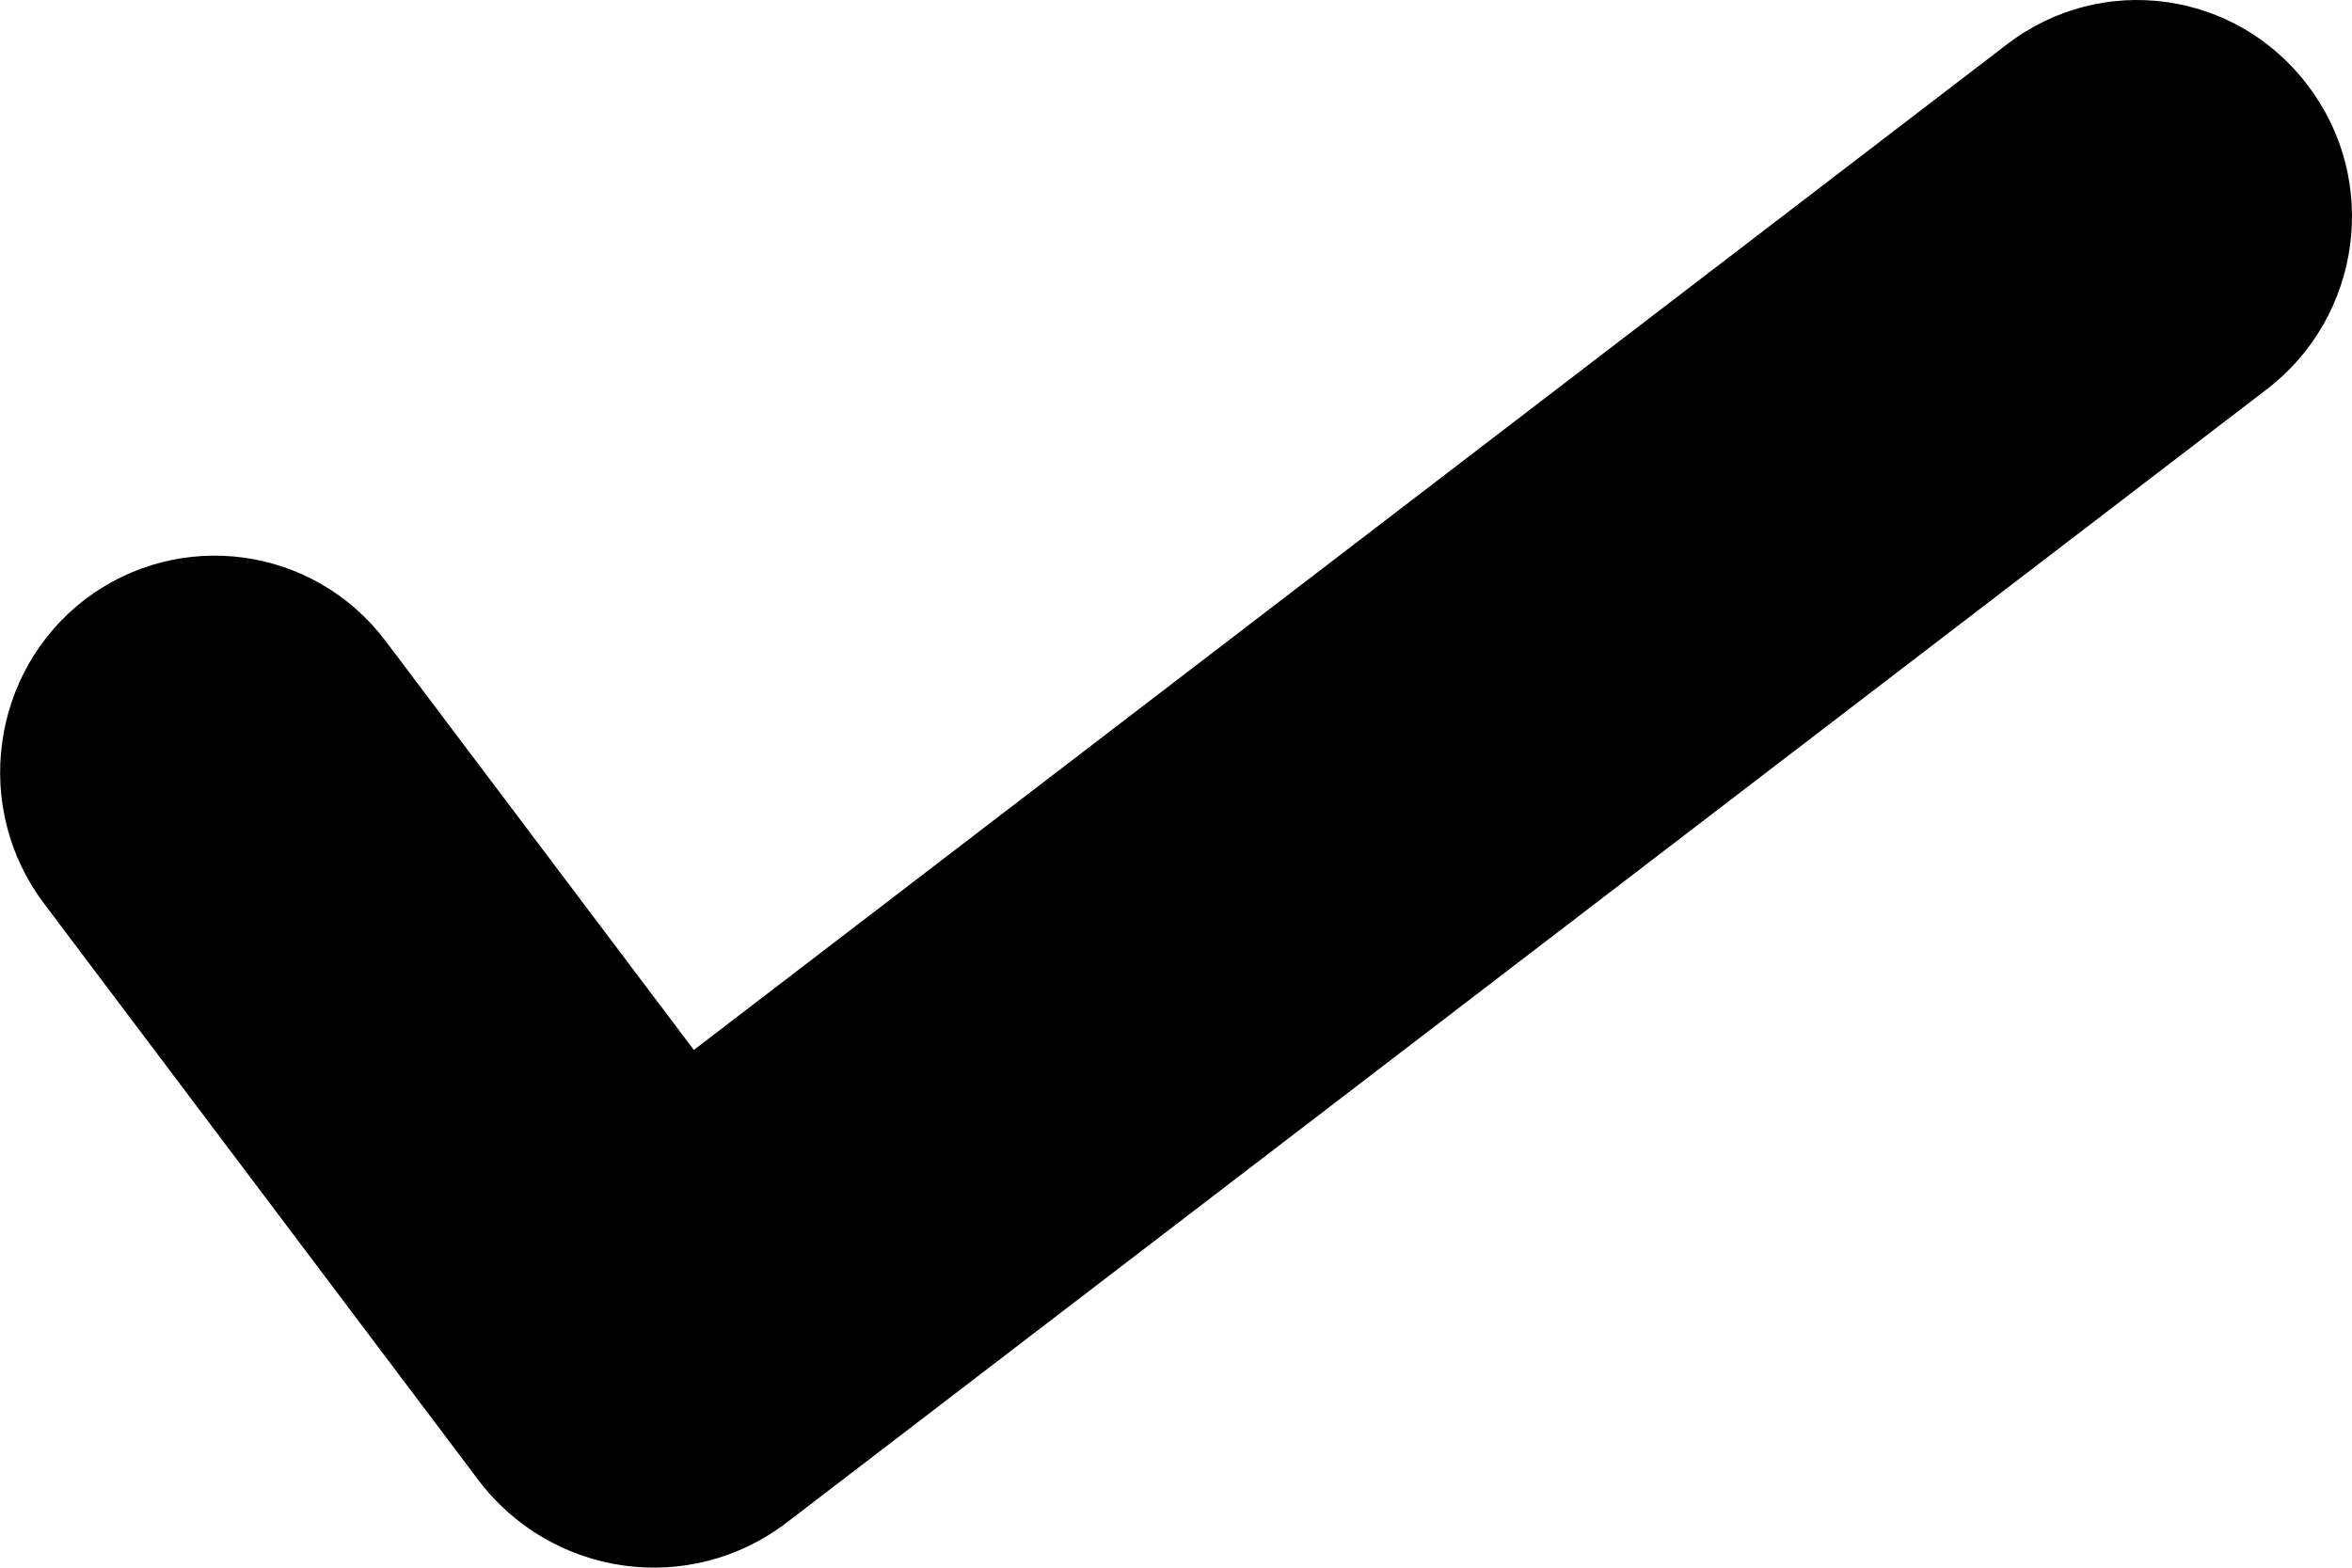
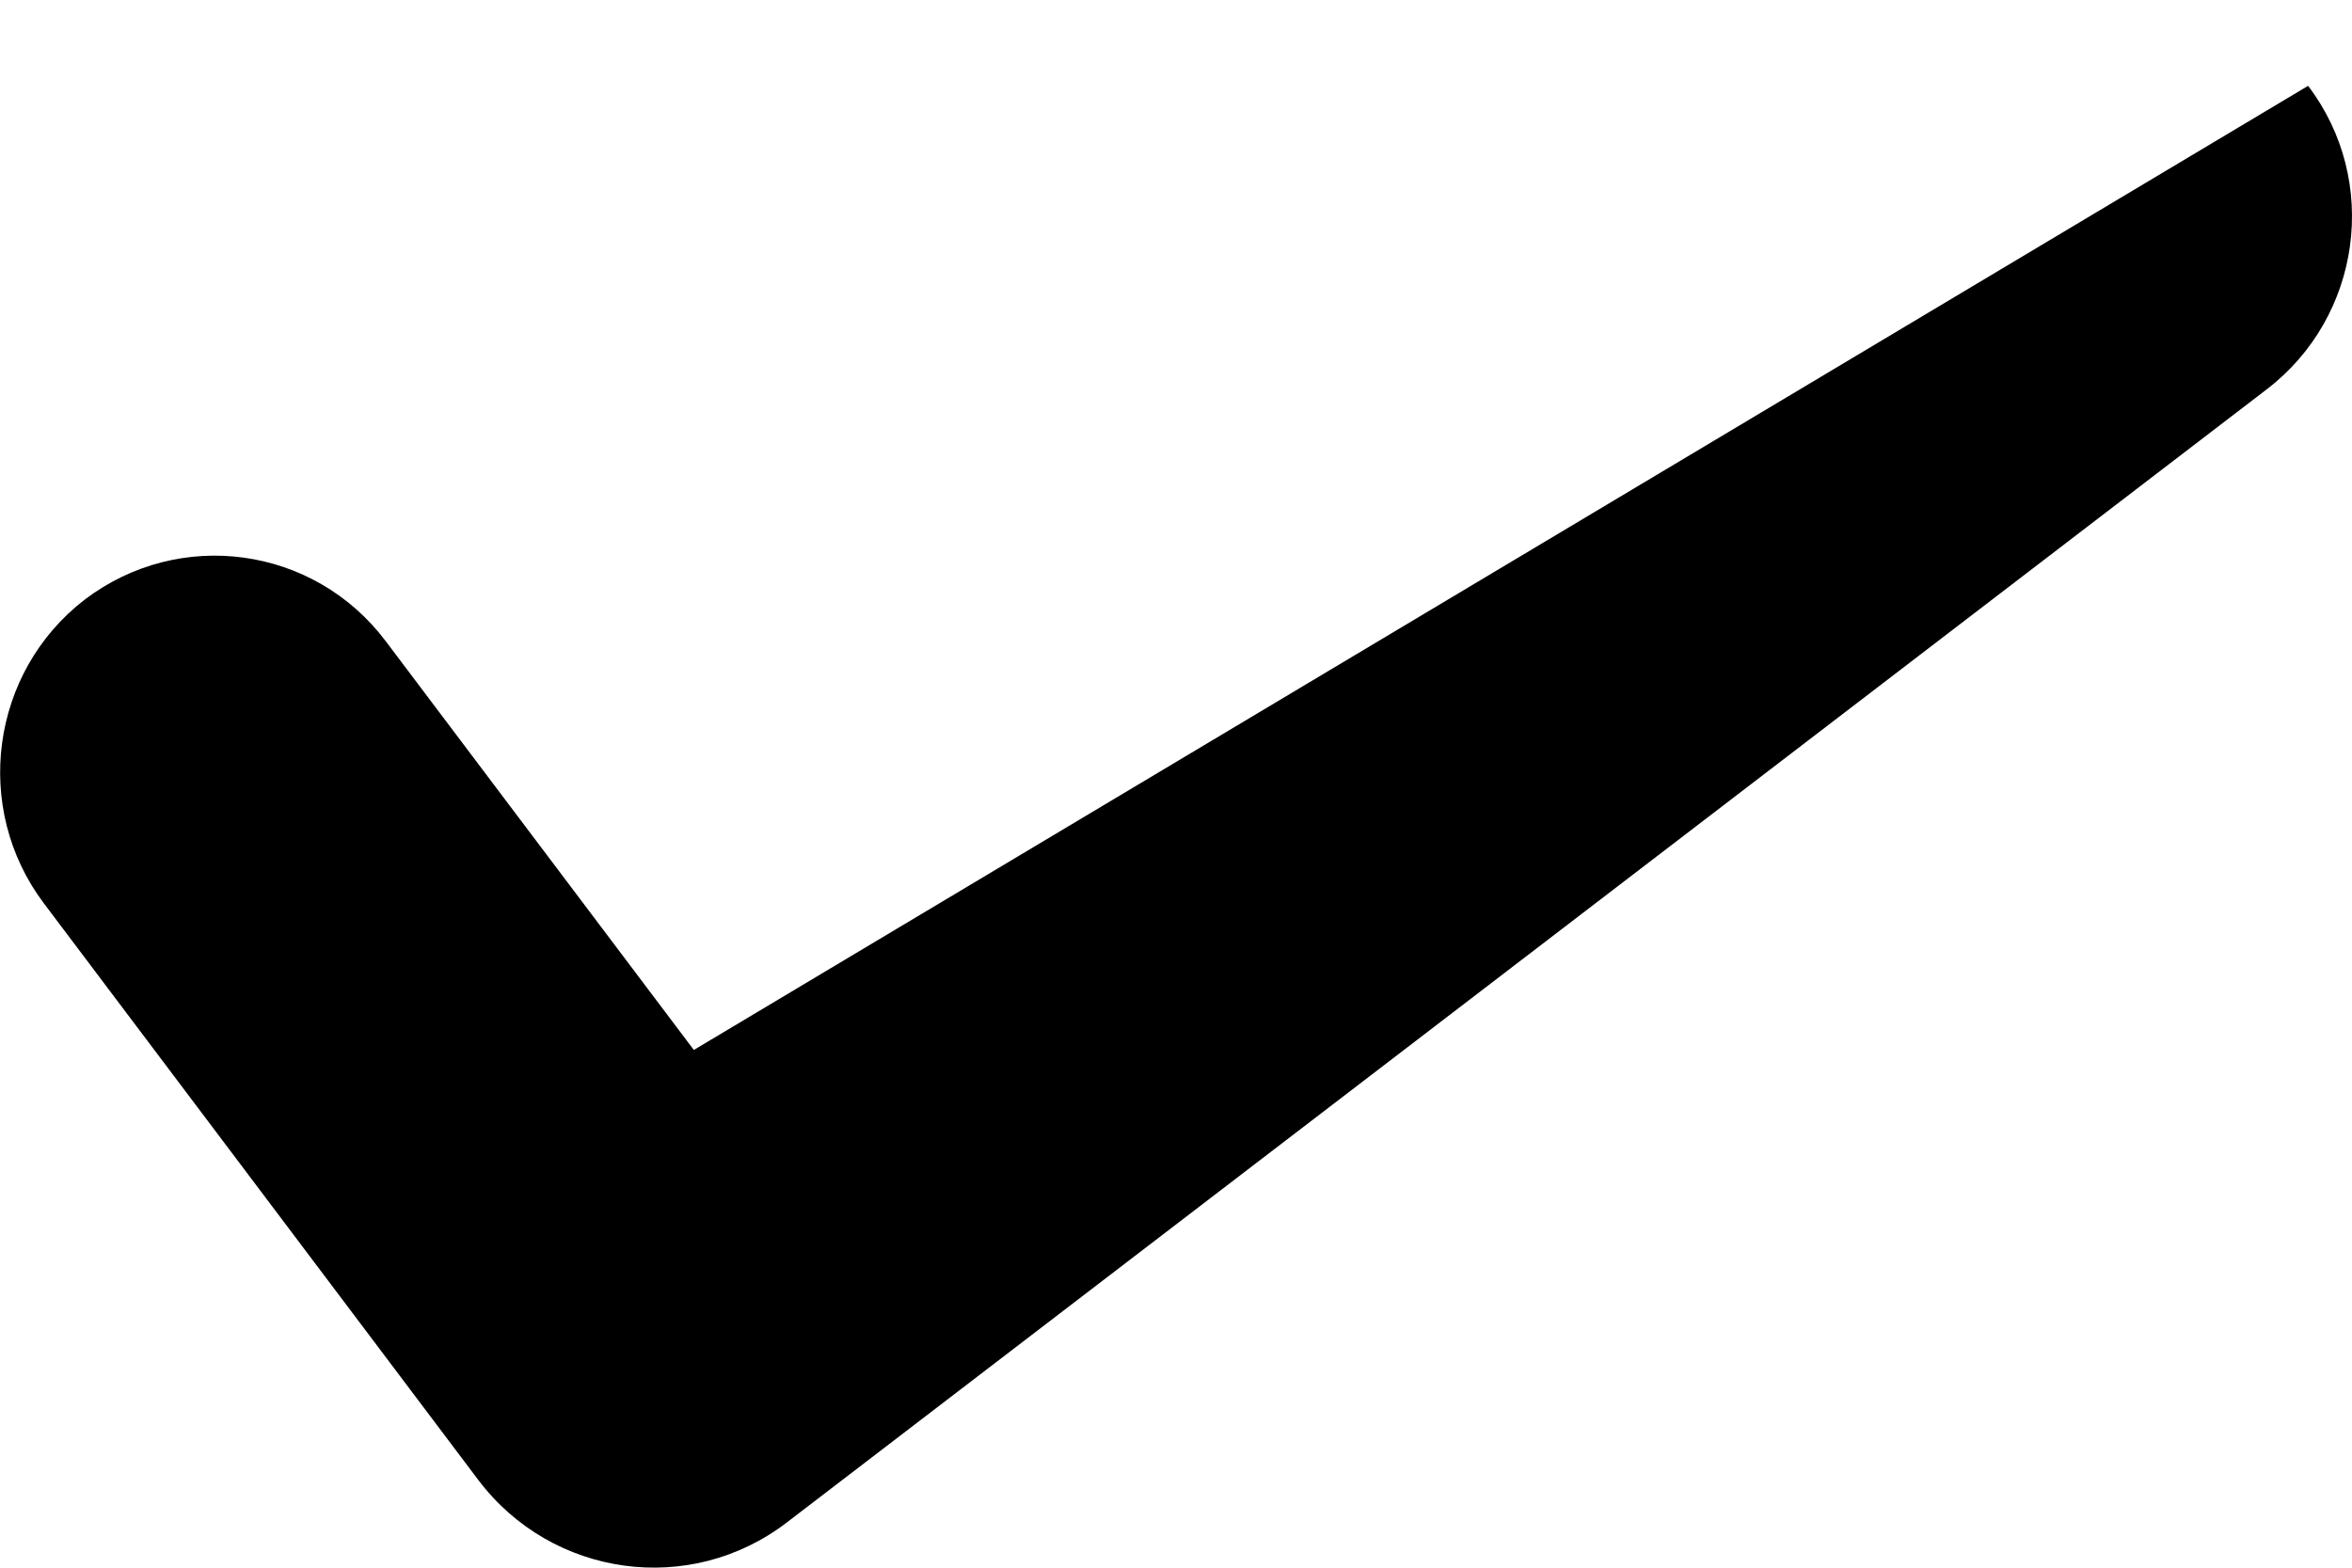
<svg xmlns="http://www.w3.org/2000/svg" fill="none" height="100%" overflow="visible" preserveAspectRatio="none" style="display: block;" viewBox="0 0 6 4" width="100%">
-   <path d="M2.008 3.884L5.783 0.993C6.024 0.808 6.072 0.461 5.888 0.219C5.705 -0.025 5.361 -0.072 5.12 0.113L1.77 2.679L0.984 1.636C0.801 1.393 0.458 1.346 0.216 1.53C-0.024 1.715 -0.071 2.062 0.112 2.305L1.22 3.776C1.408 4.025 1.761 4.074 2.008 3.884Z" fill="#2B8FF1" id="check" style="fill:#2B8FF1;fill:color(display-p3 0.169 0.561 0.945);fill-opacity:1;" />
+   <path d="M2.008 3.884L5.783 0.993C6.024 0.808 6.072 0.461 5.888 0.219L1.77 2.679L0.984 1.636C0.801 1.393 0.458 1.346 0.216 1.53C-0.024 1.715 -0.071 2.062 0.112 2.305L1.22 3.776C1.408 4.025 1.761 4.074 2.008 3.884Z" fill="#2B8FF1" id="check" style="fill:#2B8FF1;fill:color(display-p3 0.169 0.561 0.945);fill-opacity:1;" />
</svg>